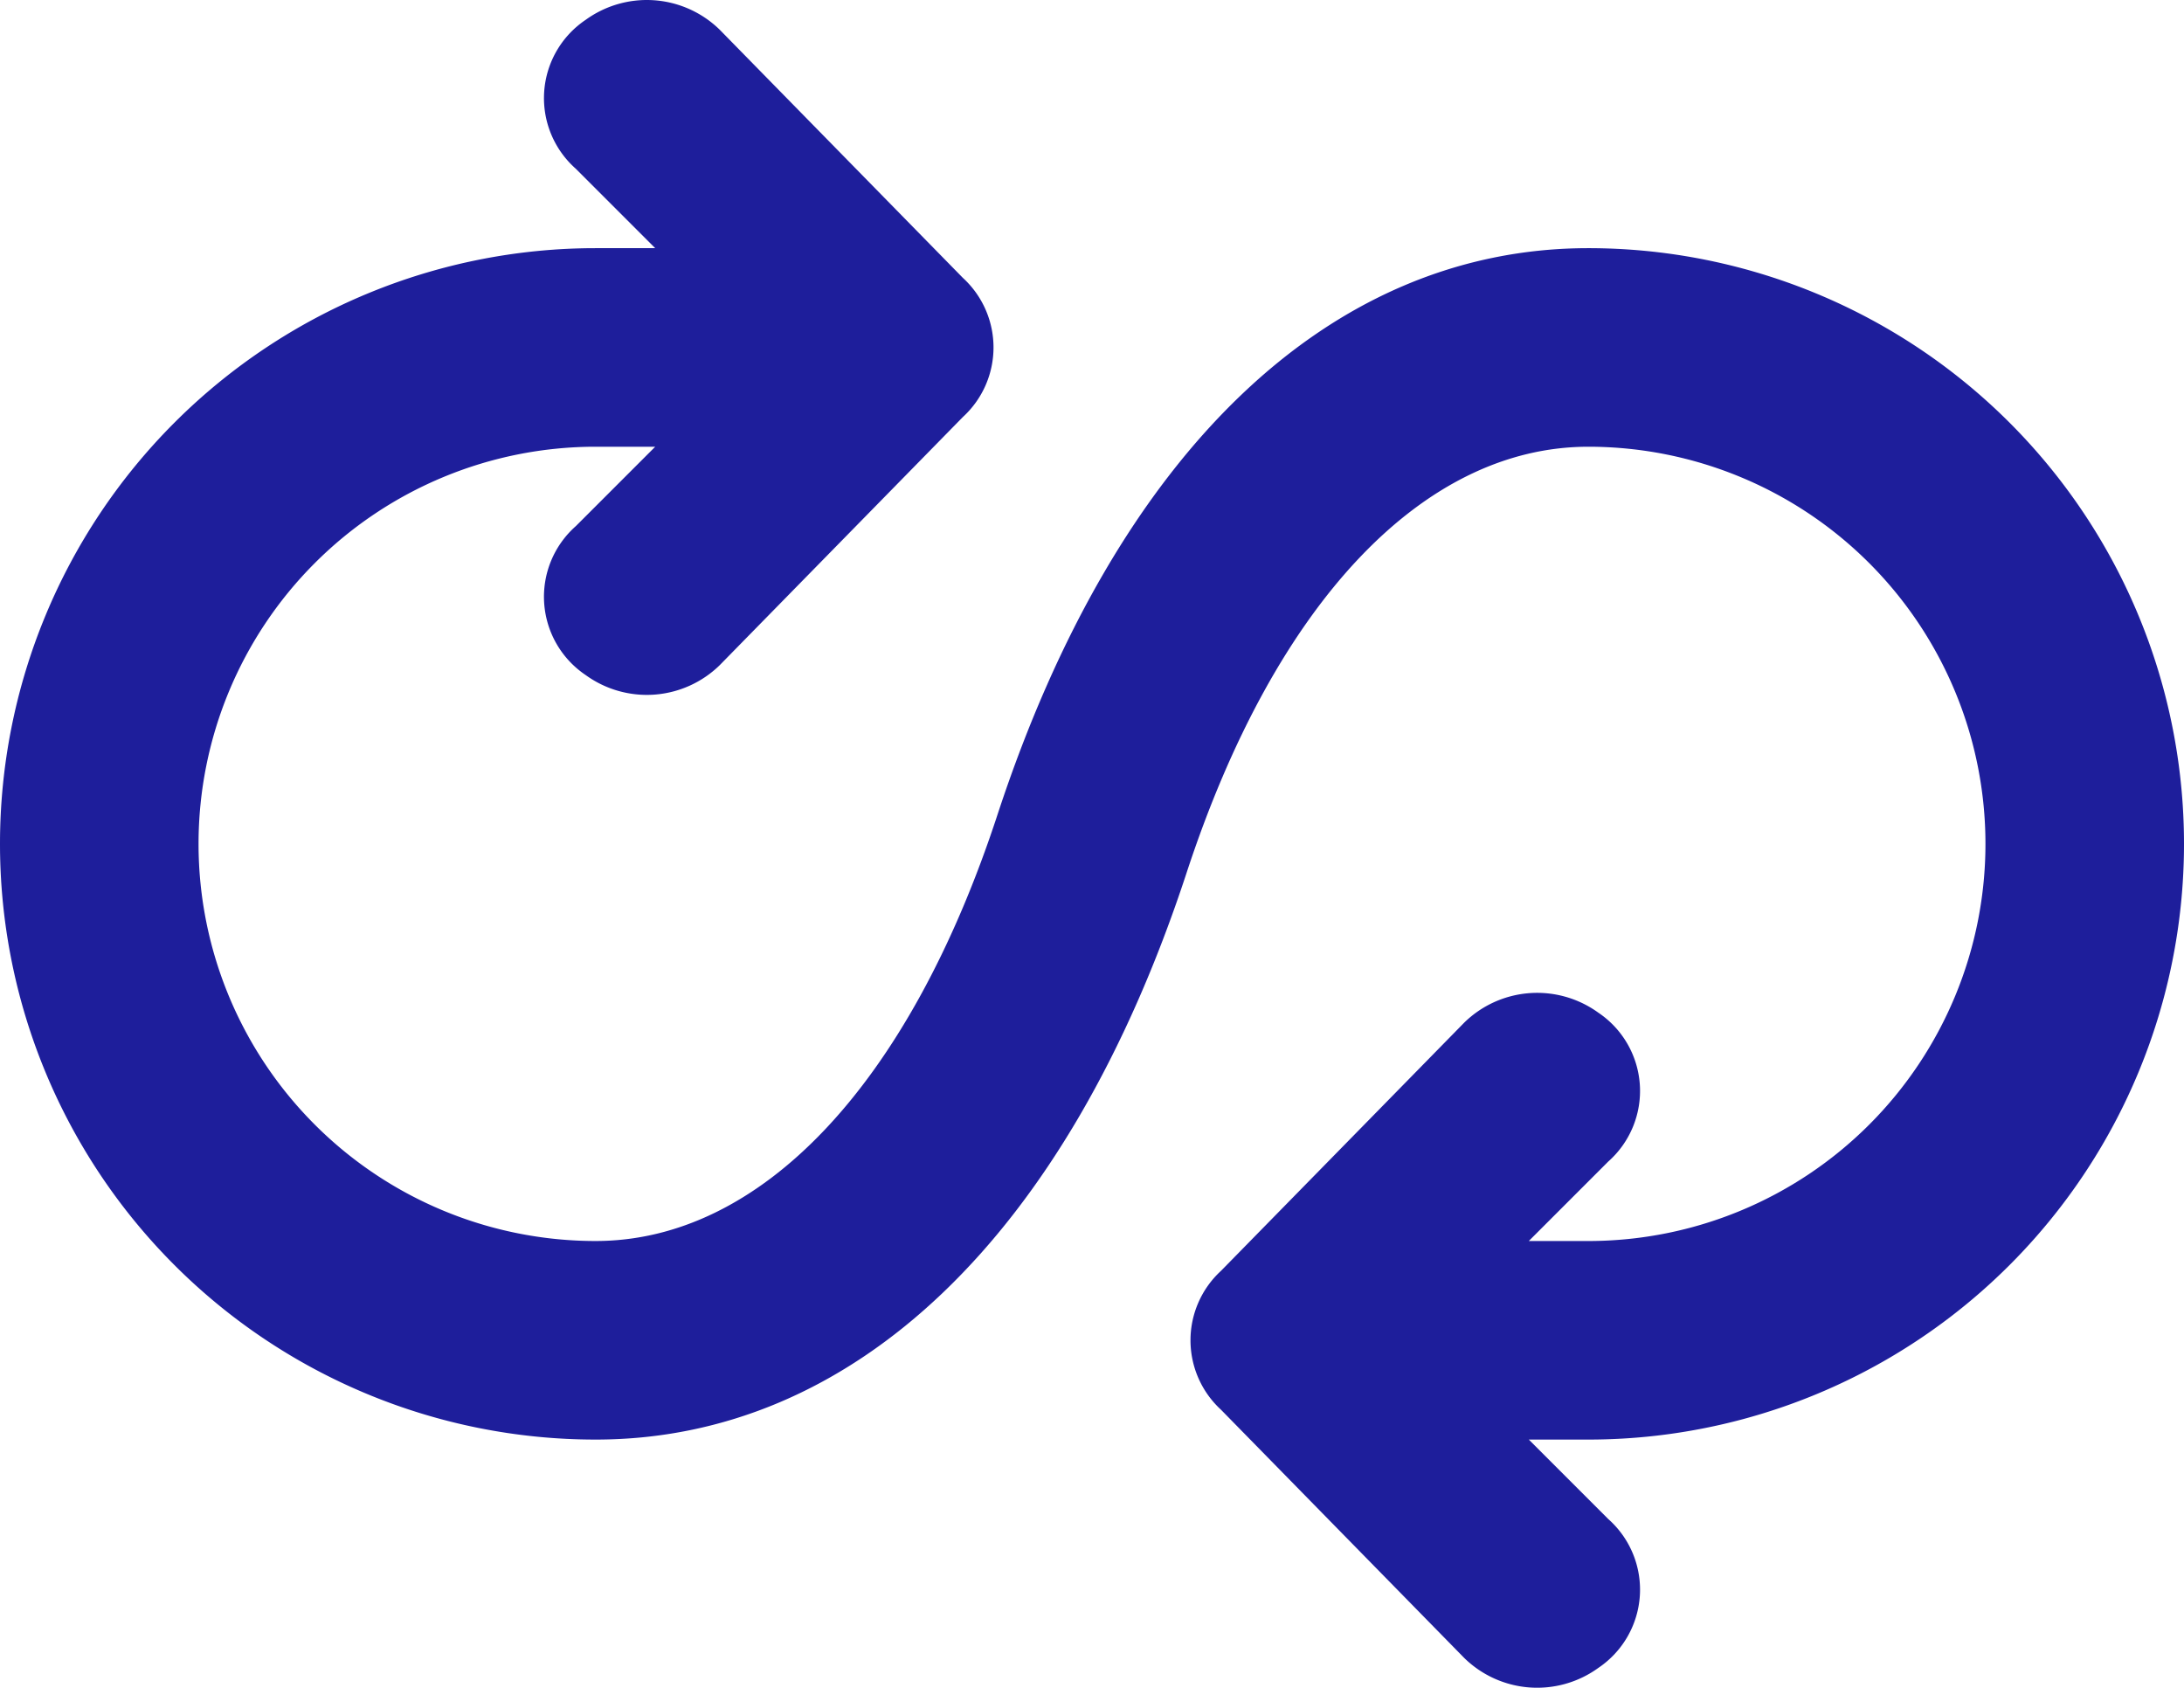
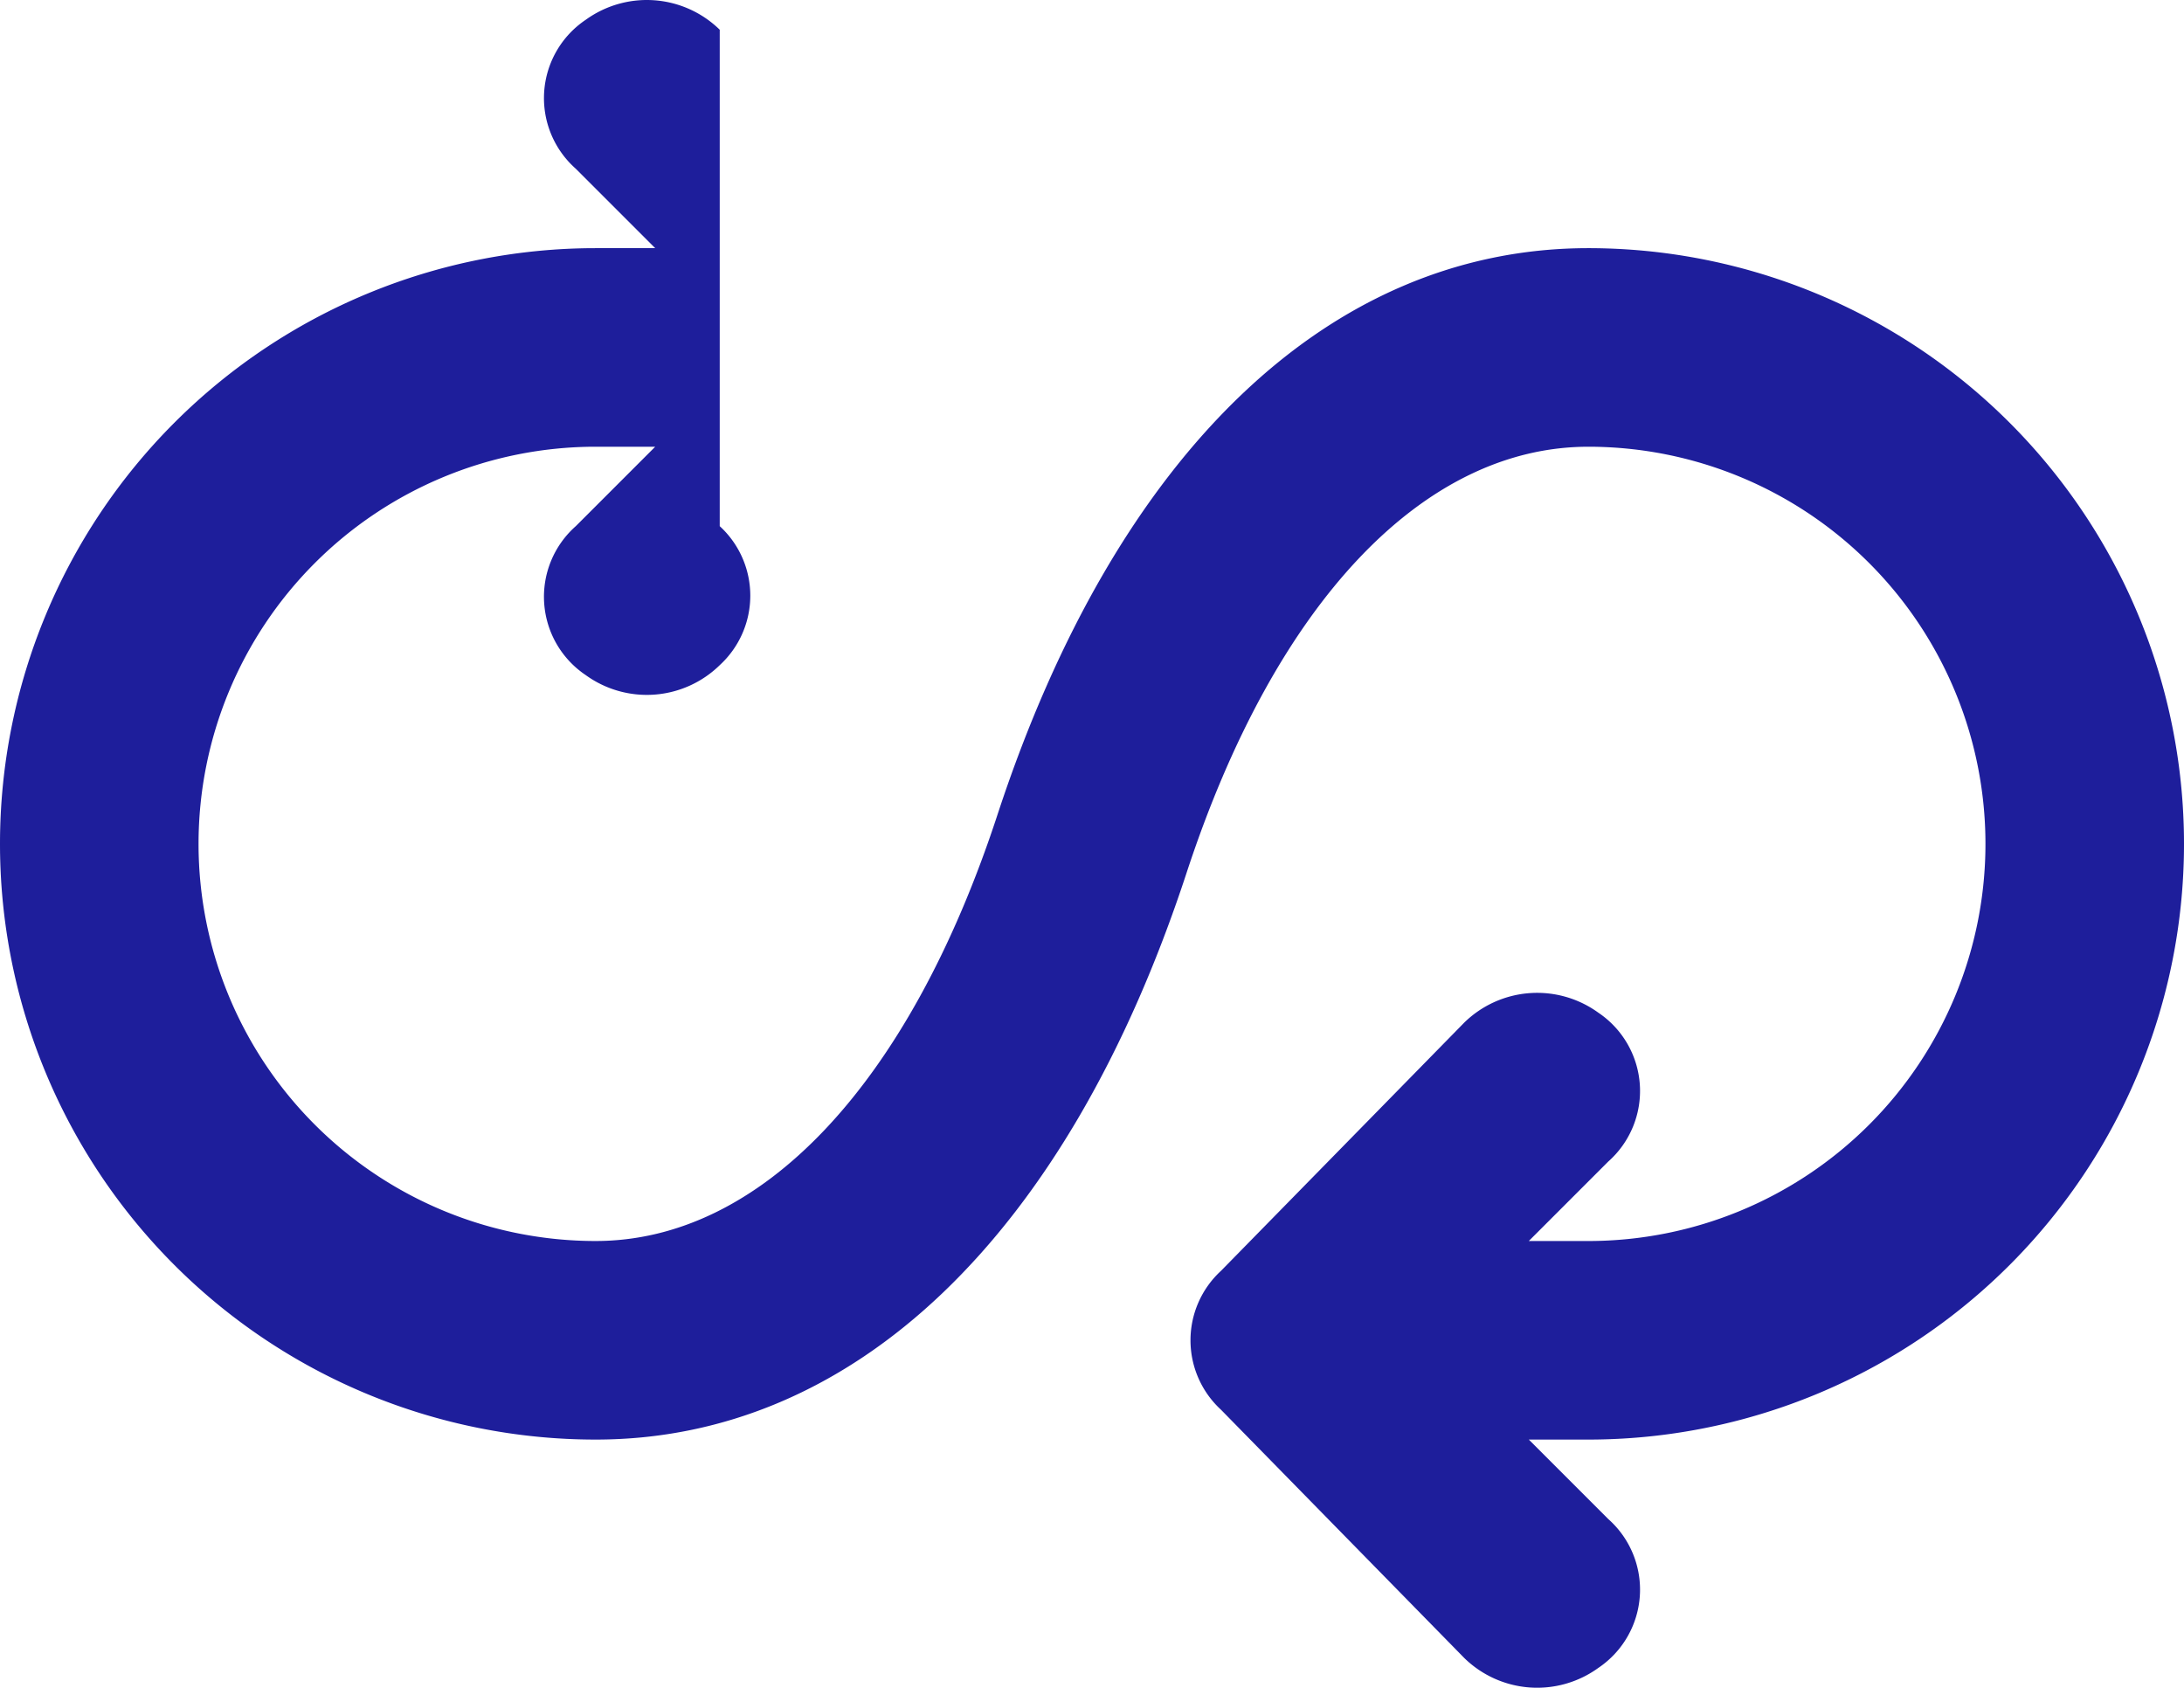
<svg xmlns="http://www.w3.org/2000/svg" id="icons_Q2" data-name="icons Q2" width="386.833" height="298.898" viewBox="0 0 386.833 298.898">
-   <path id="Tracciato_159" data-name="Tracciato 159" d="M388.833,156.45a105.5,105.5,0,0,0-105.5-105.5c-45.717,0-83.521,36.046-104.621,100.225-15.825,48.354-42.2,75.608-71.212,75.608a70.333,70.333,0,1,1,0-140.667h10.55l-14.067,14.067a16.7,16.7,0,0,0,1.758,26.375,18.462,18.462,0,0,0,23.738-1.758l43.079-43.958a16.7,16.7,0,0,0,0-24.617L129.479,12.267a18.463,18.463,0,0,0-23.737-1.758,16.7,16.7,0,0,0-1.758,26.375L118.05,50.95H107.5a105.5,105.5,0,1,0,0,211c45.717,0,83.521-36.046,104.621-100.225,15.825-48.354,42.2-75.608,71.212-75.608a70.333,70.333,0,1,1,0,140.667h-10.55l14.067-14.067a16.7,16.7,0,0,0-1.758-26.375,18.463,18.463,0,0,0-23.738,1.758l-43.079,43.958a16.7,16.7,0,0,0,0,24.617l43.079,43.958a18.463,18.463,0,0,0,23.738,1.758,16.7,16.7,0,0,0,1.758-26.375L272.783,261.95h10.55A105.5,105.5,0,0,0,388.833,156.45Z" transform="translate(-2 -7.001)" fill="#1e1e9b" />
+   <path id="Tracciato_159" data-name="Tracciato 159" d="M388.833,156.45a105.5,105.5,0,0,0-105.5-105.5c-45.717,0-83.521,36.046-104.621,100.225-15.825,48.354-42.2,75.608-71.212,75.608a70.333,70.333,0,1,1,0-140.667h10.55l-14.067,14.067a16.7,16.7,0,0,0,1.758,26.375,18.462,18.462,0,0,0,23.738-1.758a16.7,16.7,0,0,0,0-24.617L129.479,12.267a18.463,18.463,0,0,0-23.737-1.758,16.7,16.7,0,0,0-1.758,26.375L118.05,50.95H107.5a105.5,105.5,0,1,0,0,211c45.717,0,83.521-36.046,104.621-100.225,15.825-48.354,42.2-75.608,71.212-75.608a70.333,70.333,0,1,1,0,140.667h-10.55l14.067-14.067a16.7,16.7,0,0,0-1.758-26.375,18.463,18.463,0,0,0-23.738,1.758l-43.079,43.958a16.7,16.7,0,0,0,0,24.617l43.079,43.958a18.463,18.463,0,0,0,23.738,1.758,16.7,16.7,0,0,0,1.758-26.375L272.783,261.95h10.55A105.5,105.5,0,0,0,388.833,156.45Z" transform="translate(-2 -7.001)" fill="#1e1e9b" />
</svg>